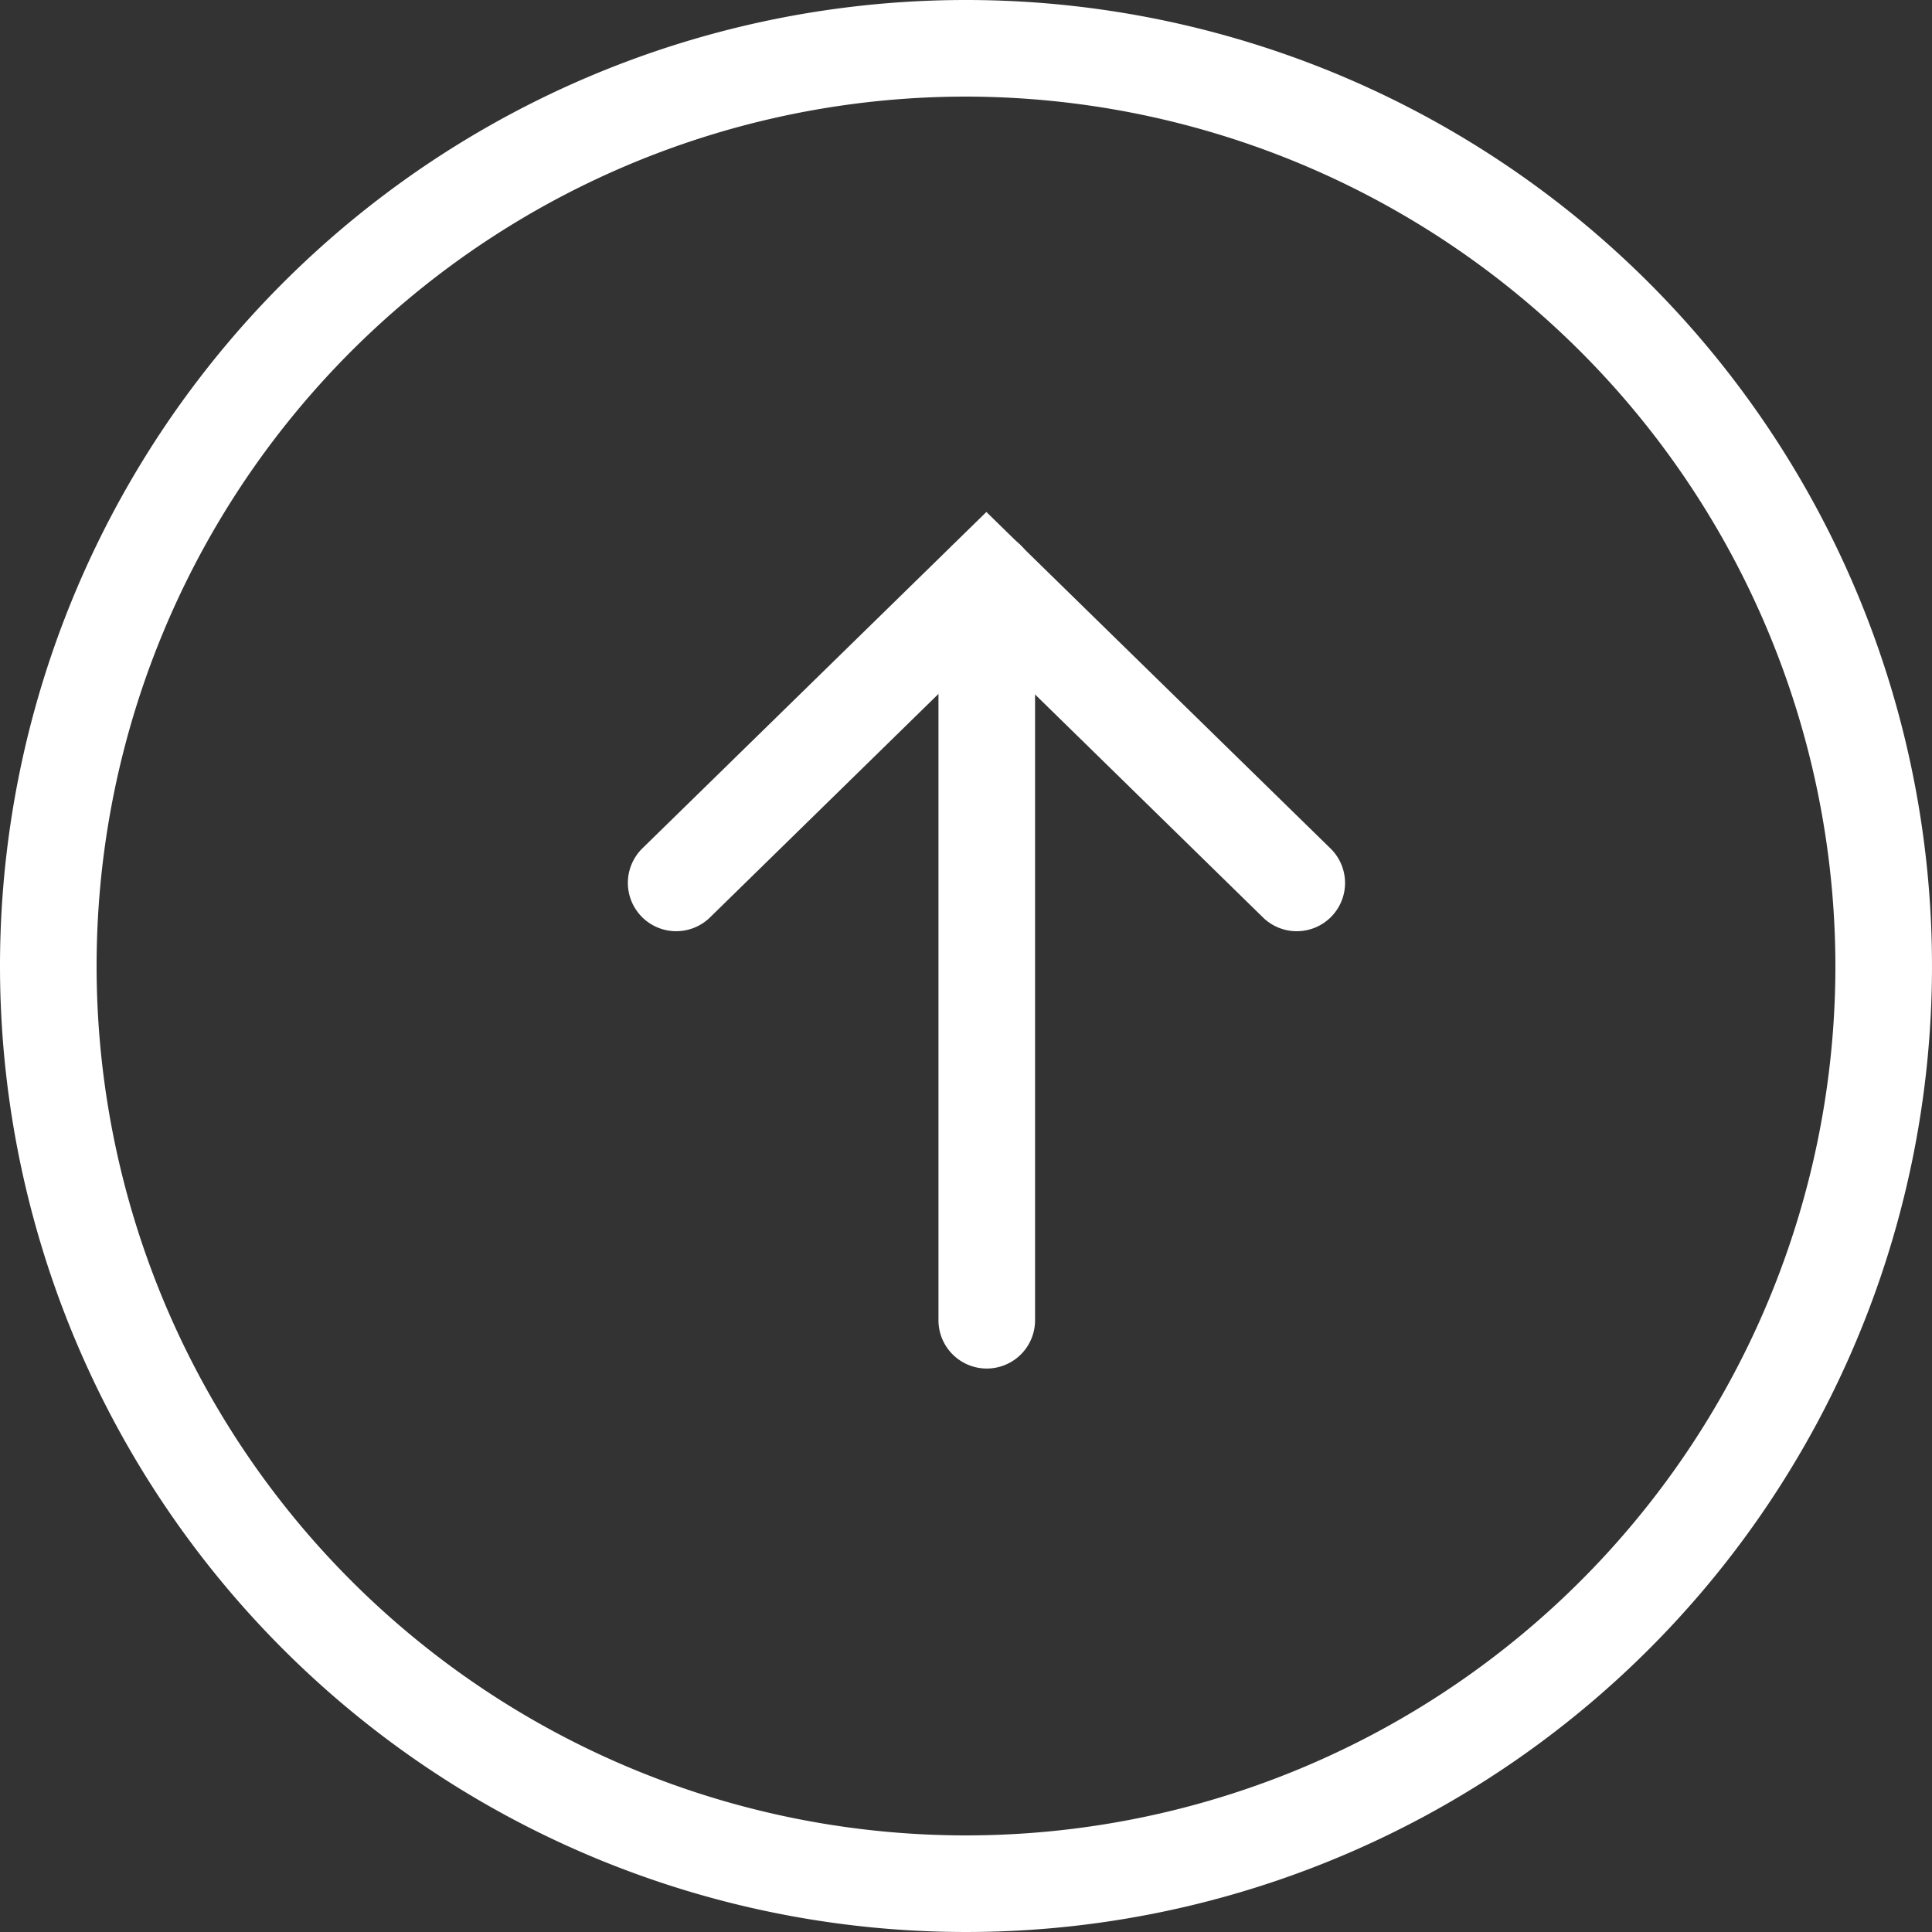
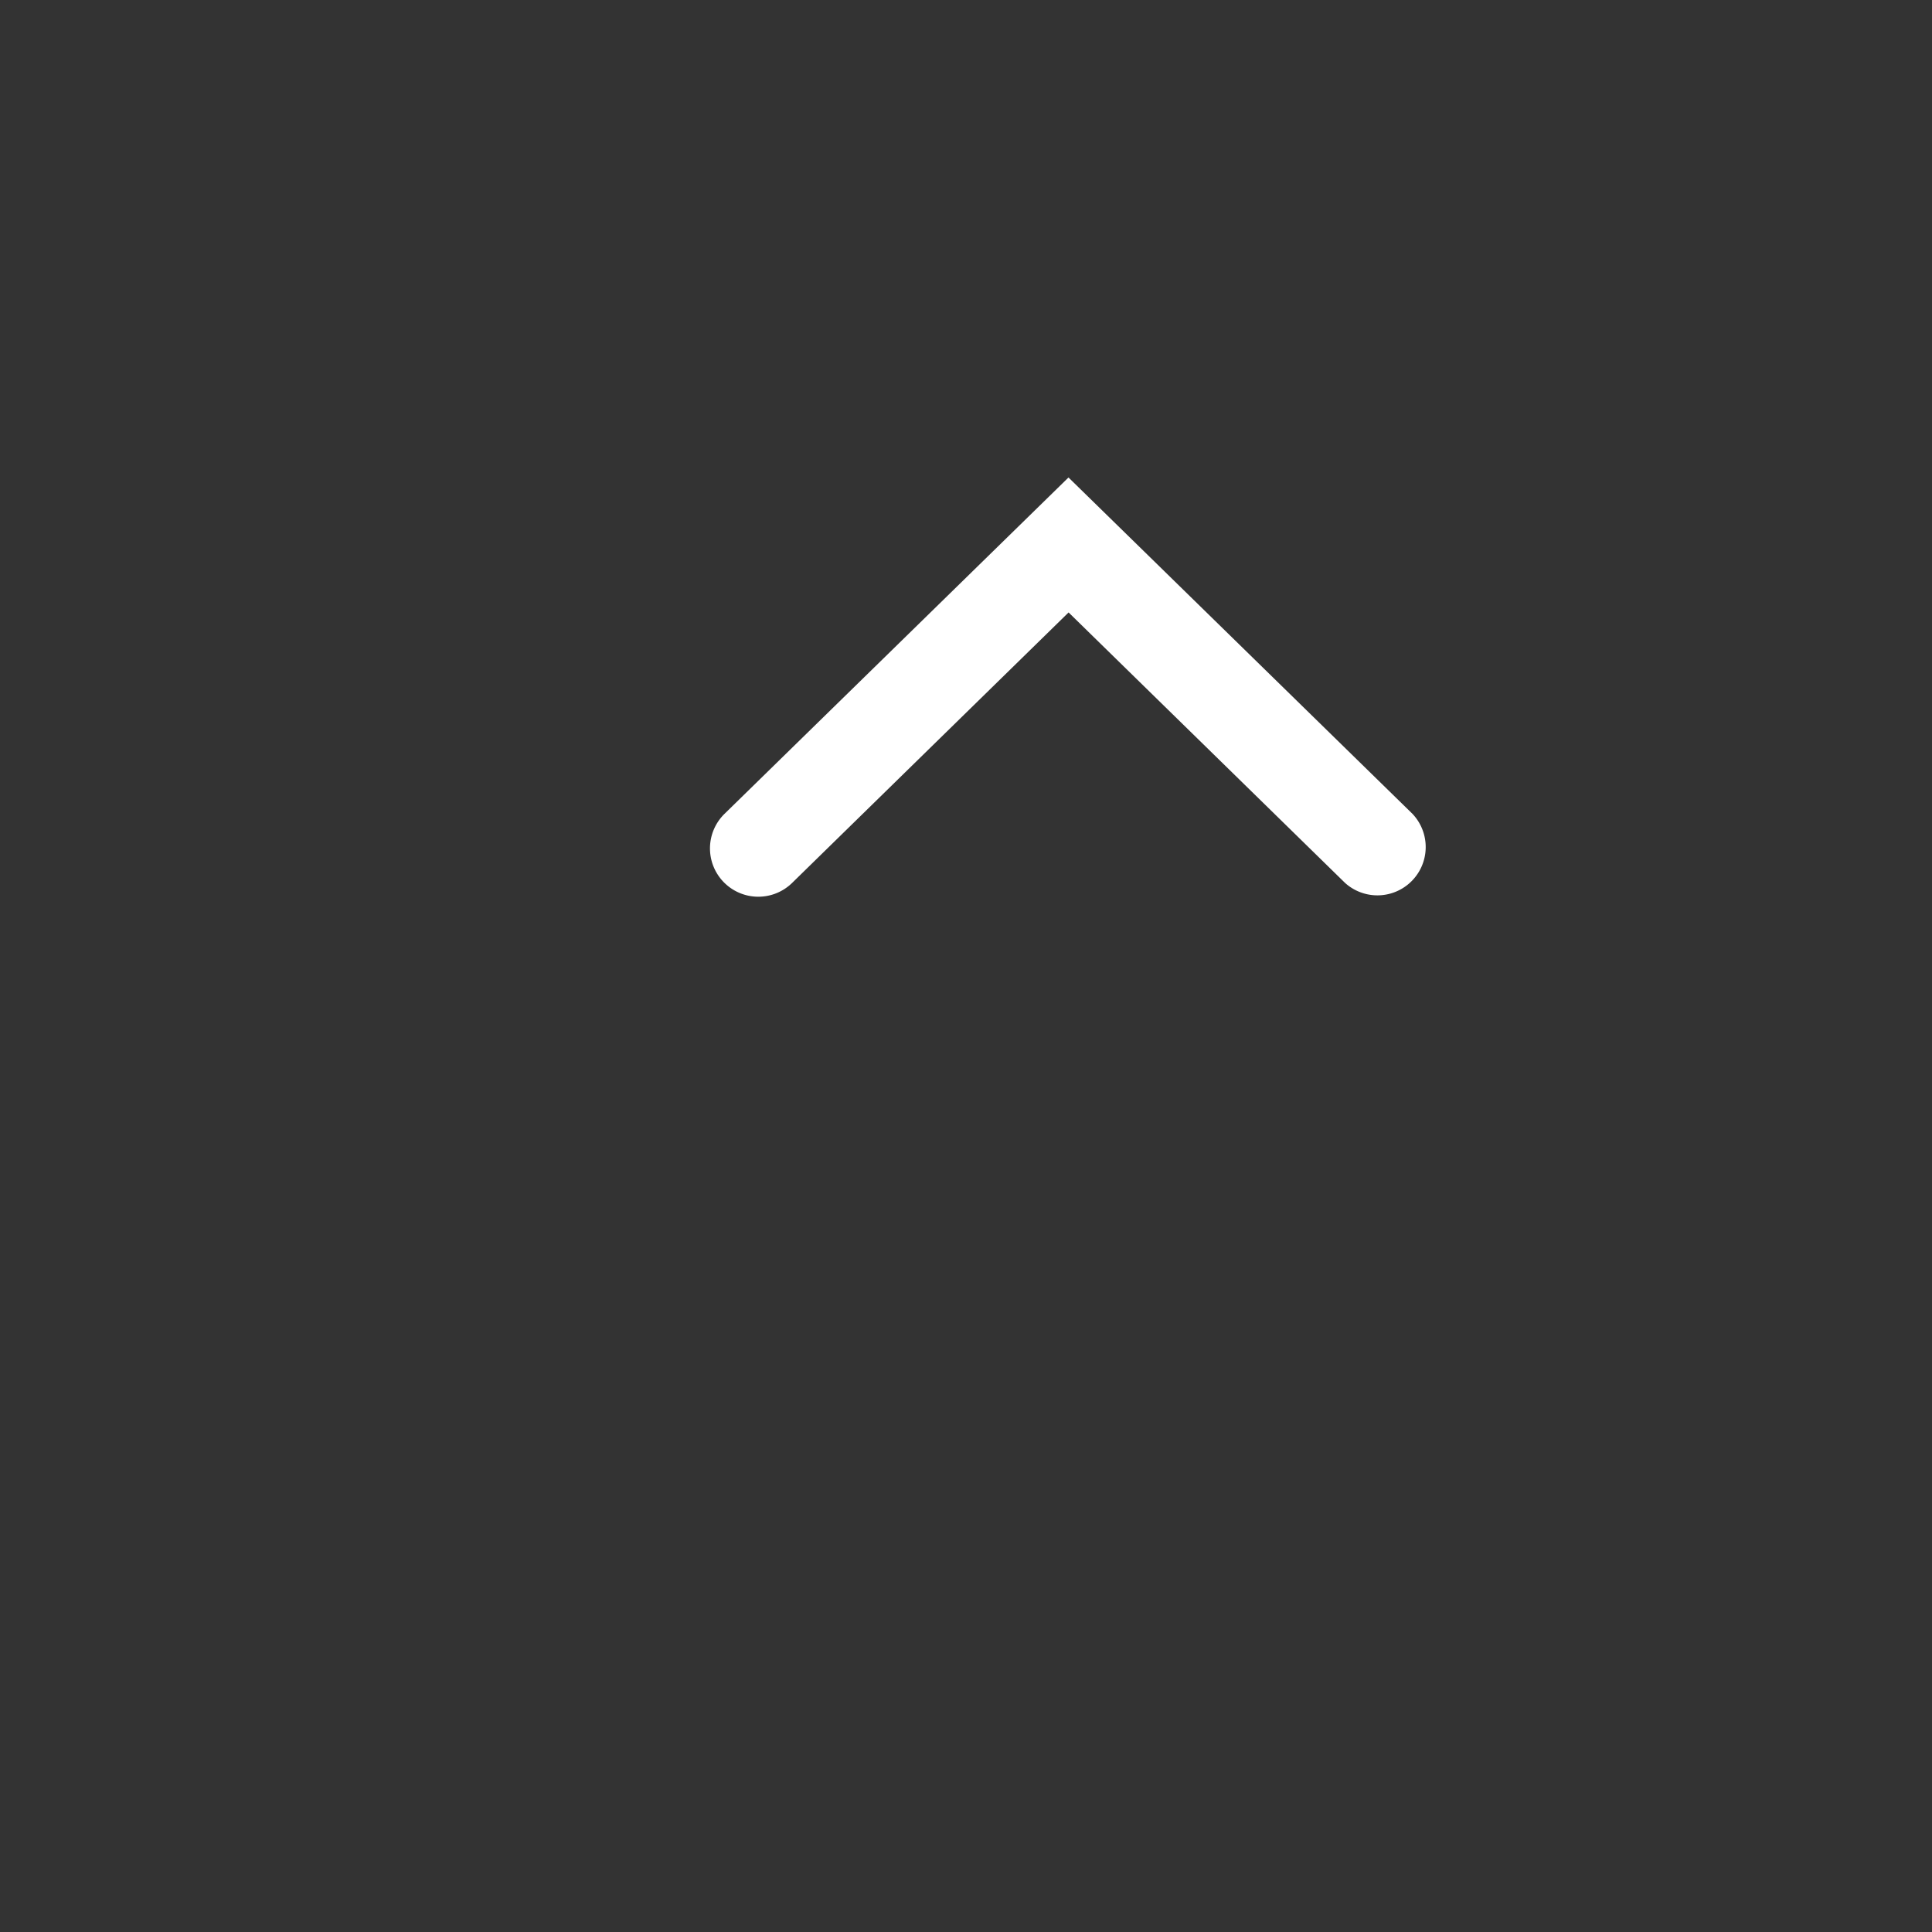
<svg xmlns="http://www.w3.org/2000/svg" width="20" height="20" viewBox="0 0 20 20">
  <rect x="0" y="0" width="20" height="20" fill="#333333" stroke="none" />
  <g transform="translate(-1274 -8844)">
    <g transform="translate(-2690.555 9715.119) rotate(-90)">
-       <path d="M7.667.5H0A.5.5,0,0,1-.5,0,.5.5,0,0,1,0-.5H7.667a.5.5,0,0,1,.5.5A.5.5,0,0,1,7.667.5Z" transform="translate(857.452 3974.77)" fill="#fff" />
-       <path d="M899.551,3978.479a.5.5,0,0,1-.357-.85l2.8-2.862-2.8-2.862a.5.5,0,0,1,.715-.7l3.482,3.561-3.482,3.561A.5.5,0,0,1,899.551,3978.479Z" transform="translate(-37.572)" fill="#fff" />
+       <path d="M899.551,3978.479l2.8-2.862-2.8-2.862a.5.5,0,0,1,.715-.7l3.482,3.561-3.482,3.561A.5.5,0,0,1,899.551,3978.479Z" transform="translate(-37.572)" fill="#fff" />
    </g>
-     <path d="M10,1a9,9,0,1,0,9,9,9.01,9.01,0,0,0-9-9m0-1A10,10,0,1,1,0,10,10,10,0,0,1,10,0Z" transform="translate(1274 8844)" fill="#fff" />
  </g>
</svg>